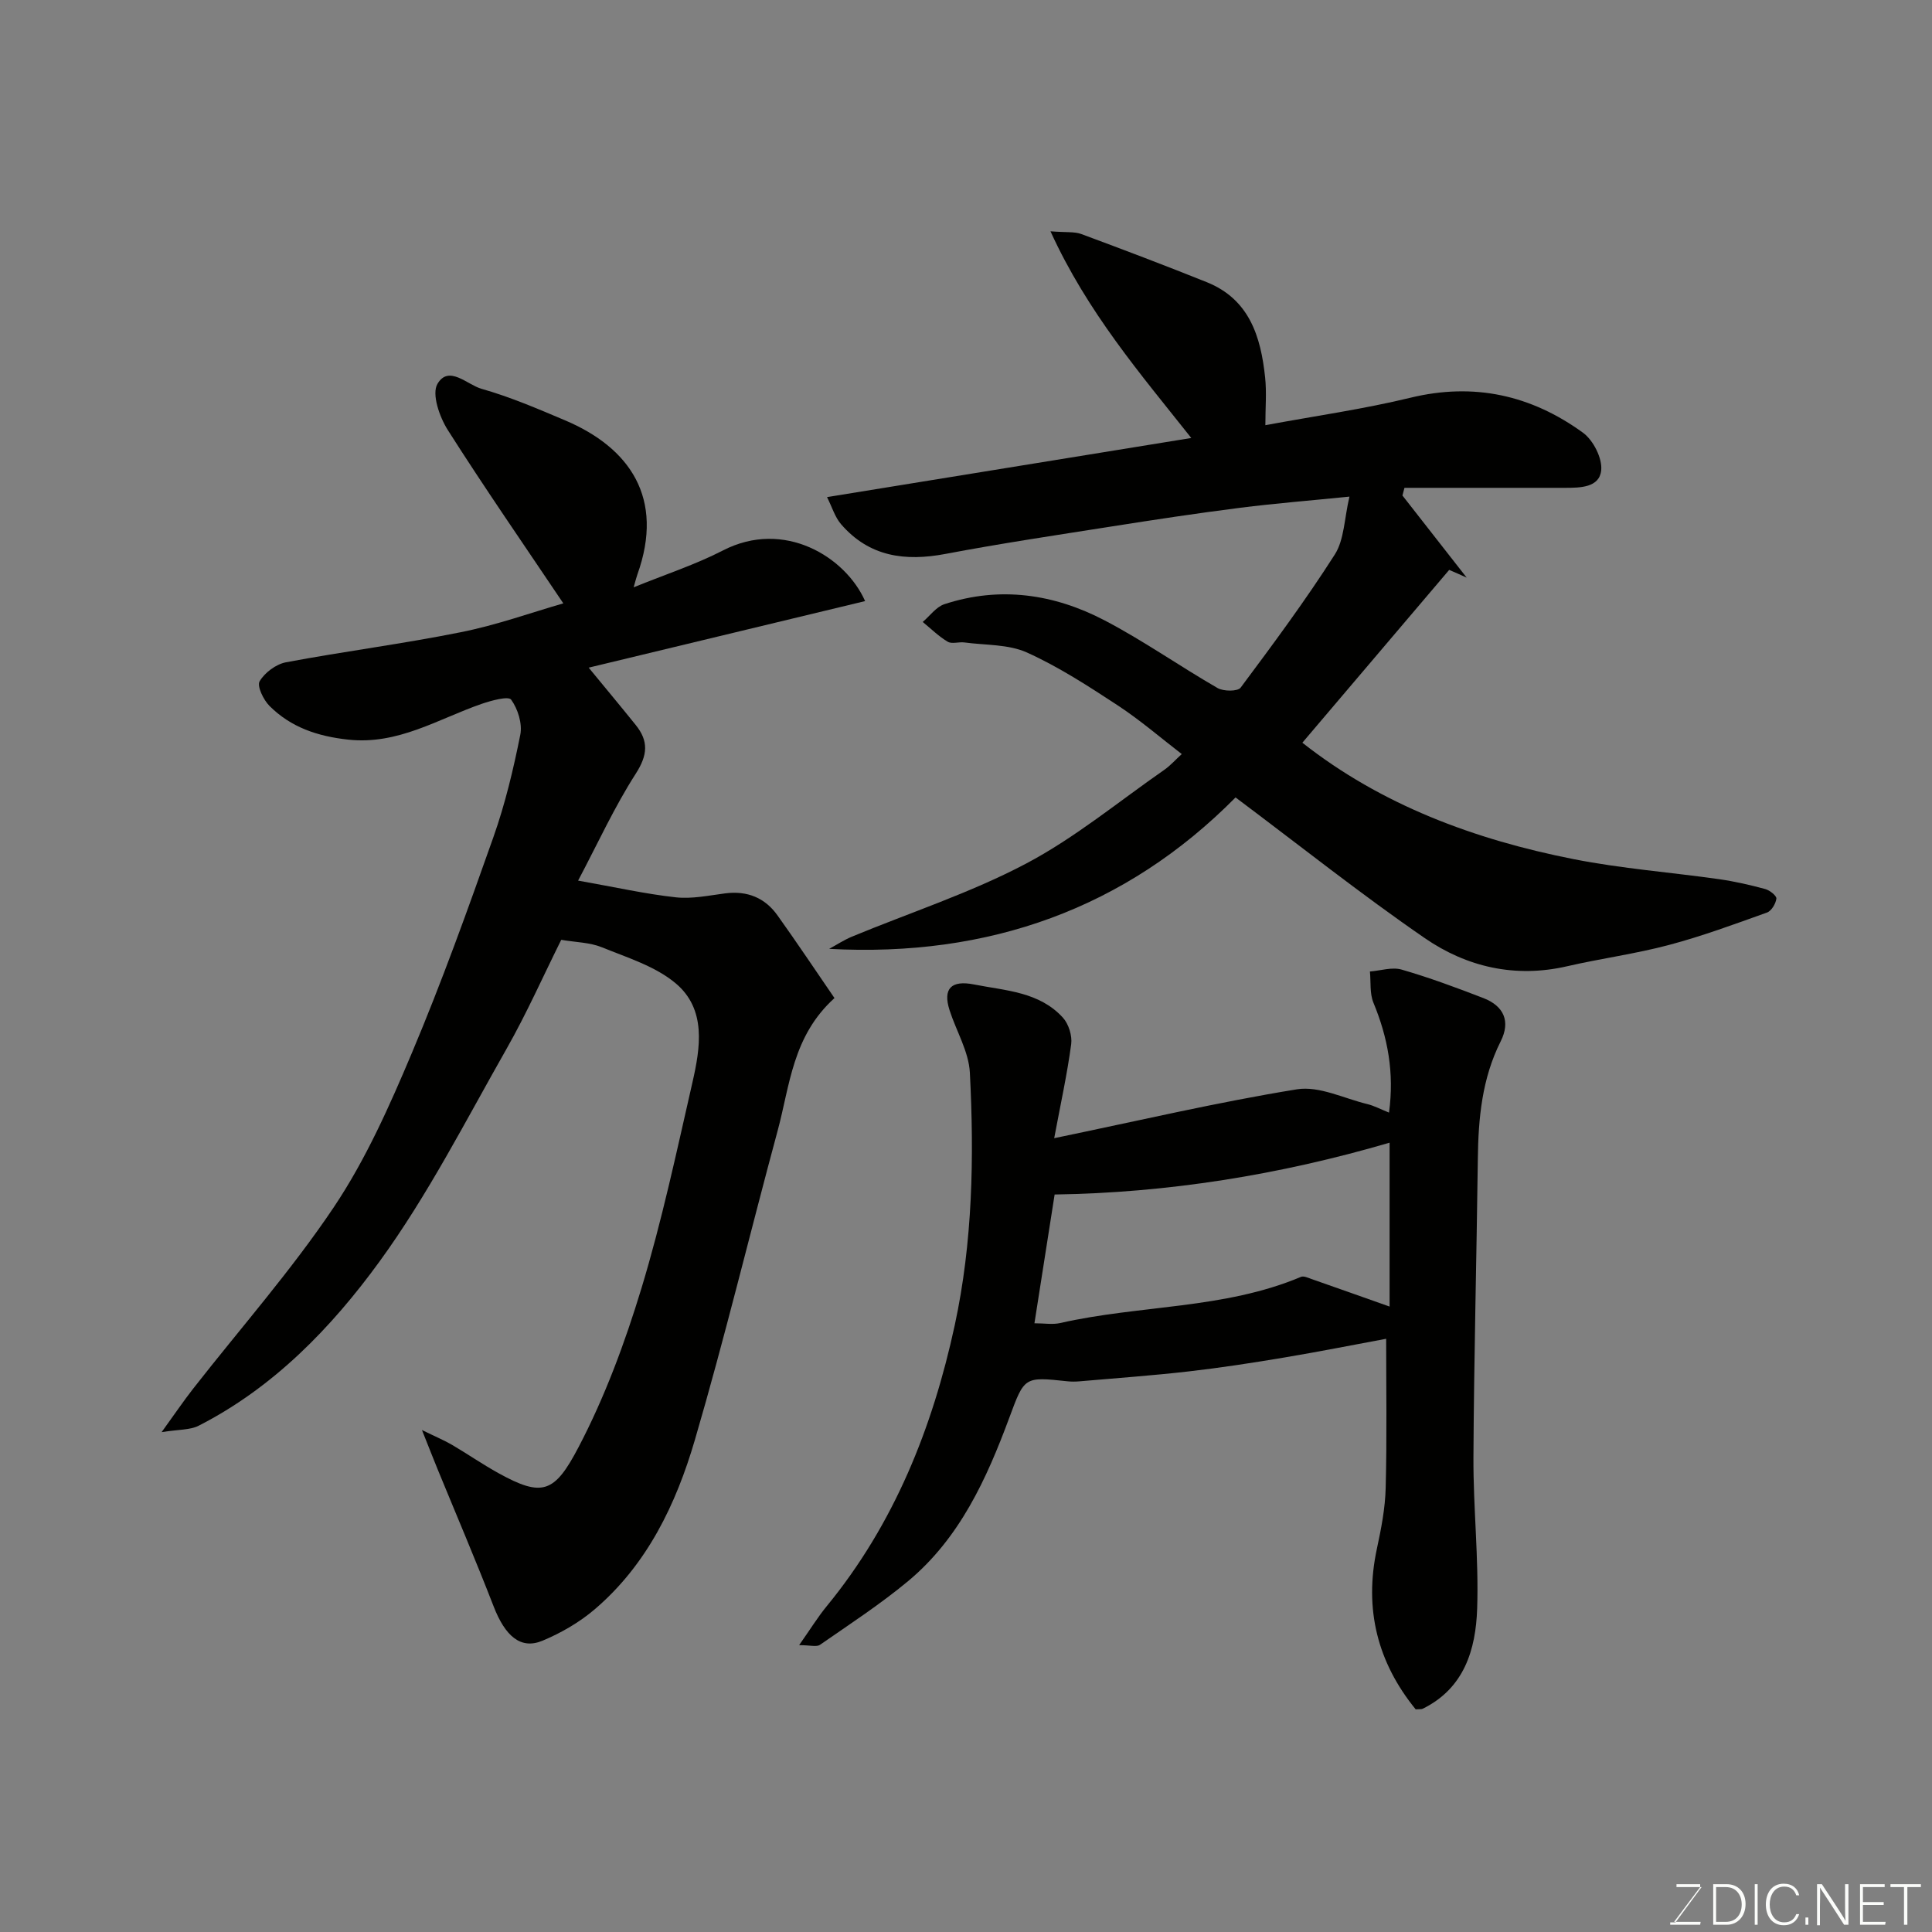
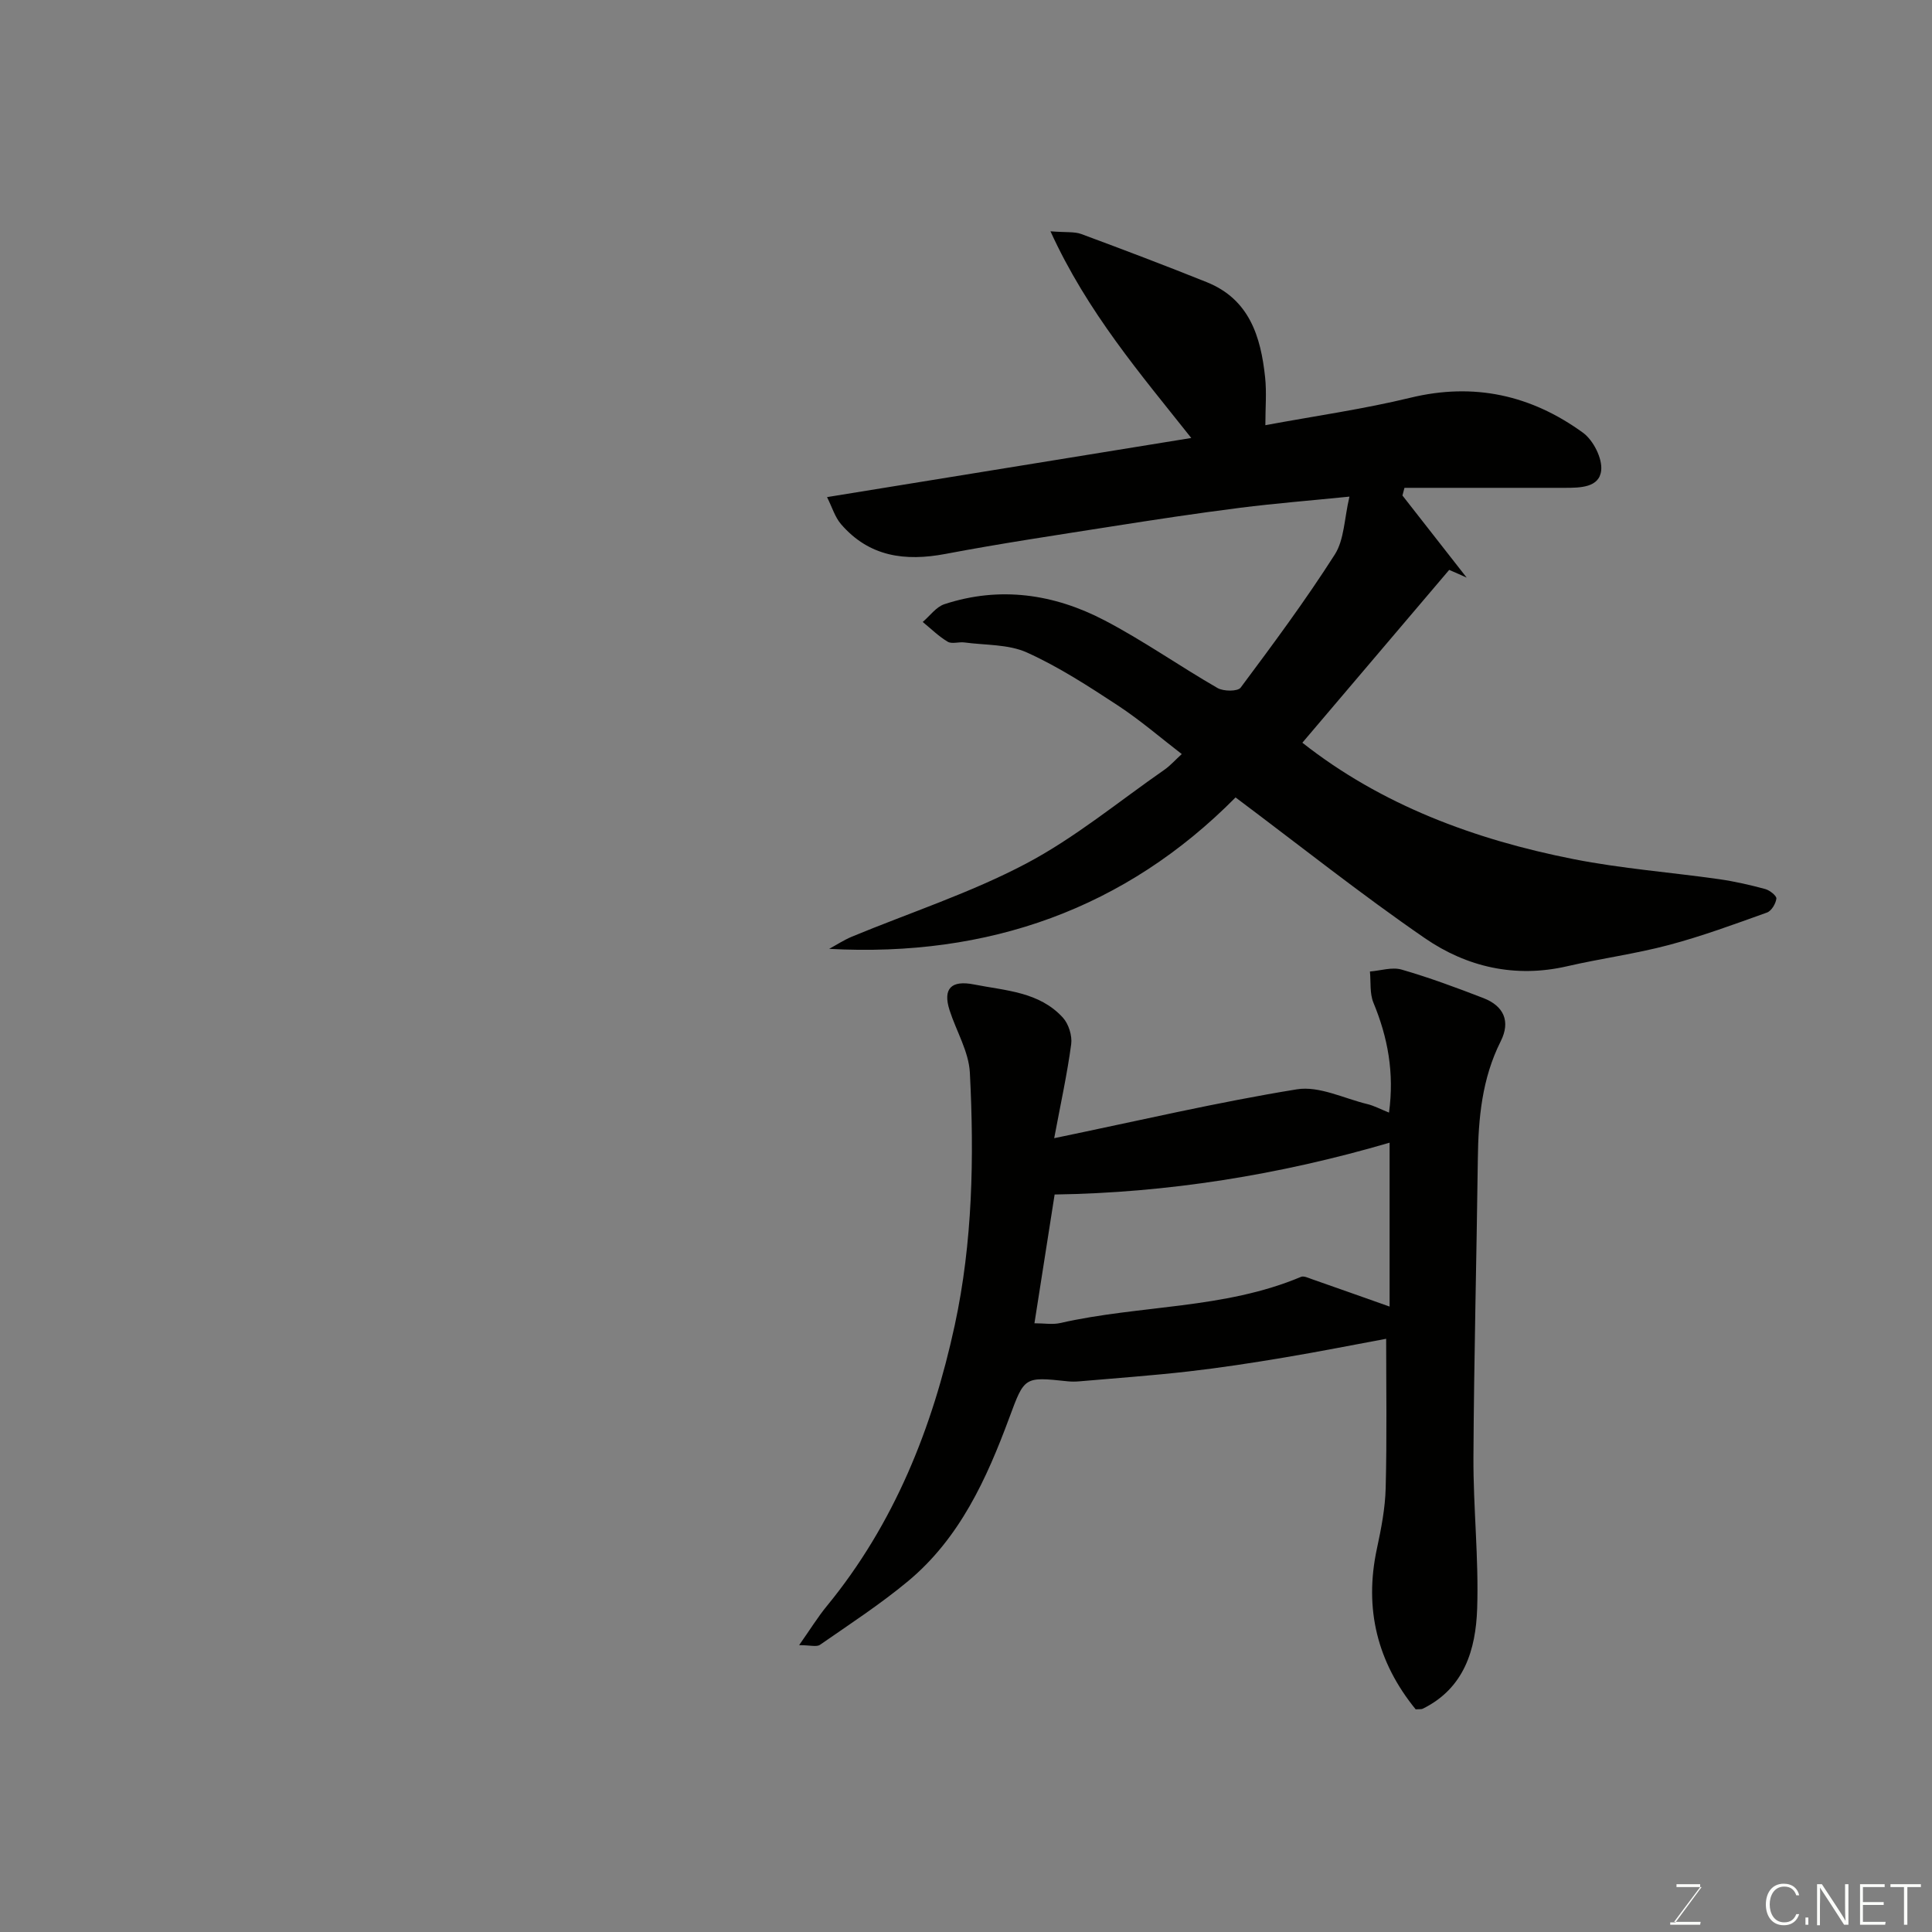
<svg xmlns="http://www.w3.org/2000/svg" enable-background="new 0 0 400 400" viewBox="0 0 400 400">
  <rect x="0" y="0" width="400" height="400" fill="#808080" stroke="none" />
-   <path d="m116.63 124.92c-8.05-11.98-16.22-23.78-23.92-35.89-1.71-2.69-3.37-7.45-2.14-9.55 2.34-3.99 6.15.17 9.1 1.01 5.92 1.68 11.64 4.13 17.33 6.54 13.38 5.67 20.64 16.09 14.96 31.92-.2.55-.33 1.12-.77 2.65 6.64-2.7 12.81-4.71 18.5-7.64 12.66-6.52 25.37 1.33 29.42 10.49-19.05 4.59-38.03 9.15-57.23 13.78 3.48 4.23 6.64 8.02 9.74 11.87 2.69 3.34 2.49 6.22.01 10.08-4.41 6.86-7.83 14.37-11.94 22.14 7.74 1.37 13.94 2.77 20.22 3.46 3.35.37 6.85-.38 10.25-.82 4.54-.58 8.21.9 10.82 4.57 4.03 5.64 7.88 11.41 11.79 17.11-8.7 7.87-9.23 18.08-11.76 27.43-5.77 21.34-10.94 42.86-17.15 64.07-3.88 13.26-9.87 25.78-20.72 35.04-3.17 2.71-6.98 4.91-10.84 6.52-4.5 1.87-7.72-.96-10.11-7.14-3.7-9.55-7.73-18.97-11.62-28.45-.89-2.18-1.75-4.38-3.21-8.04 2.98 1.46 4.68 2.16 6.26 3.09 3.23 1.9 6.32 4.04 9.6 5.85 9.07 5.01 11.59 4.1 16.54-5.35 5.46-10.41 9.62-21.66 13.05-32.95 4.24-13.98 7.29-28.34 10.55-42.6 1.65-7.21 2.92-15.13-3.44-20.5-4.22-3.56-10.04-5.34-15.32-7.49-2.48-1.01-5.36-1.02-8.4-1.54-3.7 7.42-7.14 15.21-11.33 22.58-8.46 14.88-16.29 30.28-26.32 44.06-9.95 13.67-21.9 26.04-37.42 33.96-1.78.91-4.09.75-7.67 1.33 2.69-3.72 4.51-6.41 6.5-8.96 9.78-12.51 20.35-24.49 29.17-37.64 6.58-9.82 11.5-20.9 16.12-31.85 6.19-14.68 11.59-29.7 16.9-44.73 2.43-6.87 4.14-14.04 5.57-21.2.46-2.29-.5-5.35-1.89-7.27-.57-.79-4.11.18-6.12.87-9.03 3.13-17.3 8.53-27.64 7.4-6.33-.69-11.83-2.54-16.27-6.97-1.25-1.25-2.63-4.1-2.05-5.1 1.05-1.8 3.4-3.55 5.46-3.94 12.02-2.26 24.17-3.81 36.15-6.22 7.5-1.49 14.73-4.1 21.27-5.98z" fill="#010100" />
  <path d="m300.04 117.99c-10.07 11.85-20.14 23.71-30.4 35.78 16.34 12.88 35.64 20.06 56.18 24.11 9.93 1.96 20.1 2.72 30.14 4.15 3.21.46 6.39 1.19 9.52 2.04.93.25 2.37 1.4 2.3 1.98-.13 1.05-1.02 2.55-1.94 2.88-6.72 2.41-13.43 4.89-20.32 6.72-6.92 1.84-14.07 2.79-21.05 4.4-10.74 2.48-20.76.18-29.47-5.81-13.2-9.08-25.76-19.08-39.19-29.14-22.76 23-51.11 33.14-84.14 31.35 1.57-.85 3.08-1.85 4.72-2.53 12.03-4.98 24.53-9.05 35.99-15.09 10.17-5.36 19.21-12.87 28.71-19.47 1.19-.83 2.18-1.96 3.58-3.24-4.27-3.28-8.54-6.98-13.23-10.06-6.07-3.98-12.23-7.99-18.81-10.96-3.85-1.74-8.61-1.5-12.97-2.09-1.15-.15-2.58.37-3.45-.15-1.87-1.11-3.47-2.7-5.17-4.09 1.49-1.26 2.78-3.12 4.49-3.68 11.48-3.77 22.69-2.12 33.14 3.34 8.05 4.2 15.53 9.48 23.41 14.02 1.23.71 4.17.73 4.78-.08 6.73-9.02 13.45-18.09 19.5-27.57 1.96-3.08 1.95-7.41 3.03-11.98-8.03.81-15.34 1.39-22.62 2.31-8.92 1.13-17.81 2.48-26.69 3.88-11.45 1.8-22.92 3.51-34.31 5.67-8.4 1.59-15.82.59-21.64-6.15-1.26-1.46-1.85-3.51-2.9-5.61 25.6-4.16 50.34-8.17 75.41-12.24-10.47-13.21-21.49-26-29.15-42.79 3.27.26 4.96.04 6.37.56 8.69 3.22 17.36 6.51 25.96 9.96 8.85 3.54 11.22 11.28 12.11 19.73.33 3.11.05 6.28.05 9.89 10.31-1.91 20.28-3.32 30.02-5.68 13.2-3.21 25.04-.53 35.74 7.24 2.13 1.55 4.03 5.29 3.77 7.79-.37 3.58-4.35 3.62-7.51 3.62-11.07-.01-22.14 0-33.22 0-.14.53-.28 1.06-.42 1.59 4.43 5.67 8.87 11.33 13.3 17-1.18-.54-2.4-1.07-3.62-1.6z" fill="#010100" />
  <path d="m286.99 277.18c-6.43 1.19-13.72 2.64-21.04 3.87-6.6 1.11-13.23 2.13-19.88 2.89-7.51.86-15.05 1.39-22.58 2.05-.83.07-1.67.08-2.5-.01-8.96-.96-8.88-.94-12.03 7.56-4.7 12.67-10.27 24.92-20.94 33.81-5.76 4.79-12.08 8.91-18.25 13.19-.7.49-2.03.07-4.32.07 2.31-3.28 3.85-5.79 5.7-8.05 14-17.05 21.93-36.97 26.52-58.19 3.71-17.18 4.03-34.78 3.13-52.29-.23-4.37-2.81-8.59-4.2-12.92-1.44-4.49.35-6.27 5.05-5.34 6.53 1.29 13.51 1.5 18.4 6.86 1.2 1.31 1.96 3.75 1.73 5.5-.83 6.19-2.18 12.32-3.52 19.47 17.72-3.67 33.89-7.47 50.26-10.12 4.58-.74 9.71 1.88 14.57 3.06 1.38.33 2.67 1.03 4.49 1.76 1.12-8.25-.25-15.56-3.23-22.76-.79-1.92-.51-4.29-.72-6.45 2.19-.17 4.57-.97 6.55-.4 5.74 1.66 11.38 3.75 16.96 5.91 4.2 1.63 5.65 4.8 3.56 8.95-3.87 7.7-4.63 15.92-4.73 24.35-.26 20.59-.8 41.17-.91 61.76-.05 10.45 1.12 20.93.77 31.36-.29 8.43-2.65 16.47-11.28 20.71-.27.13-.63.06-1.45.12-7.89-9.69-10.72-20.72-8.03-33.25.89-4.14 1.72-8.38 1.82-12.59.27-10.41.1-20.84.1-30.88zm.71-6.67c0-11.42 0-22.82 0-33.93-22.86 6.69-45.96 10.38-69.35 10.73-1.43 9.09-2.78 17.71-4.18 26.66 2.06 0 3.77.31 5.34-.05 16.51-3.76 33.91-2.84 49.85-9.56.57-.24 1.49.21 2.21.46 5.31 1.85 10.6 3.74 16.13 5.69z" fill="#010100" />
  <g fill="#fbfcfa">
    <path d="m346.9 398 5.4-7.3h-5.2v-.6h4.9v.6l-5.4 7.2h5.5l-.1.6h-6.2v-.5z" />
-     <path d="m354.7 390.1h2.8c2.3 0 3.9 1.6 3.9 4.1s-1.6 4.3-3.9 4.3h-2.8zm.6 7.8h2c2.2 0 3.3-1.6 3.3-3.6 0-1.8-1-3.6-3.3-3.6h-2z" />
-     <path d="m363.9 390.1v8.4h-.6v-8.4z" />
    <path d="m372.5 396.3c-.4 1.3-1.4 2.3-3.2 2.3-2.4 0-3.7-1.9-3.7-4.3 0-2.3 1.2-4.3 3.7-4.3 1.8 0 2.9 1 3.2 2.4h-.6c-.4-1.1-1.1-1.8-2.5-1.8-2.1 0-3 1.9-3 3.7s.9 3.7 3 3.7c1.4 0 2.1-.7 2.5-1.7z" />
    <path d="m373.8 398.5v-1.5h.6v1.5z" />
    <path d="m376.2 398.5v-8.4h1c1.3 2 4.4 6.6 4.9 7.6-.1-1.2-.1-2.4-.1-3.8v-3.8h.7v8.4h-.9c-1.2-1.9-4.4-6.8-5-7.7.1 1.1 0 2.3 0 3.9v3.9h-.6z" />
    <path d="m390 394.4h-4.3v3.5h4.7l-.1.6h-5.2v-8.4h5.1v.6h-4.5v3.1h4.3z" />
    <path d="m394.2 390.7h-2.8v-.6h6.3v.6h-2.8v7.8h-.7z" />
  </g>
</svg>